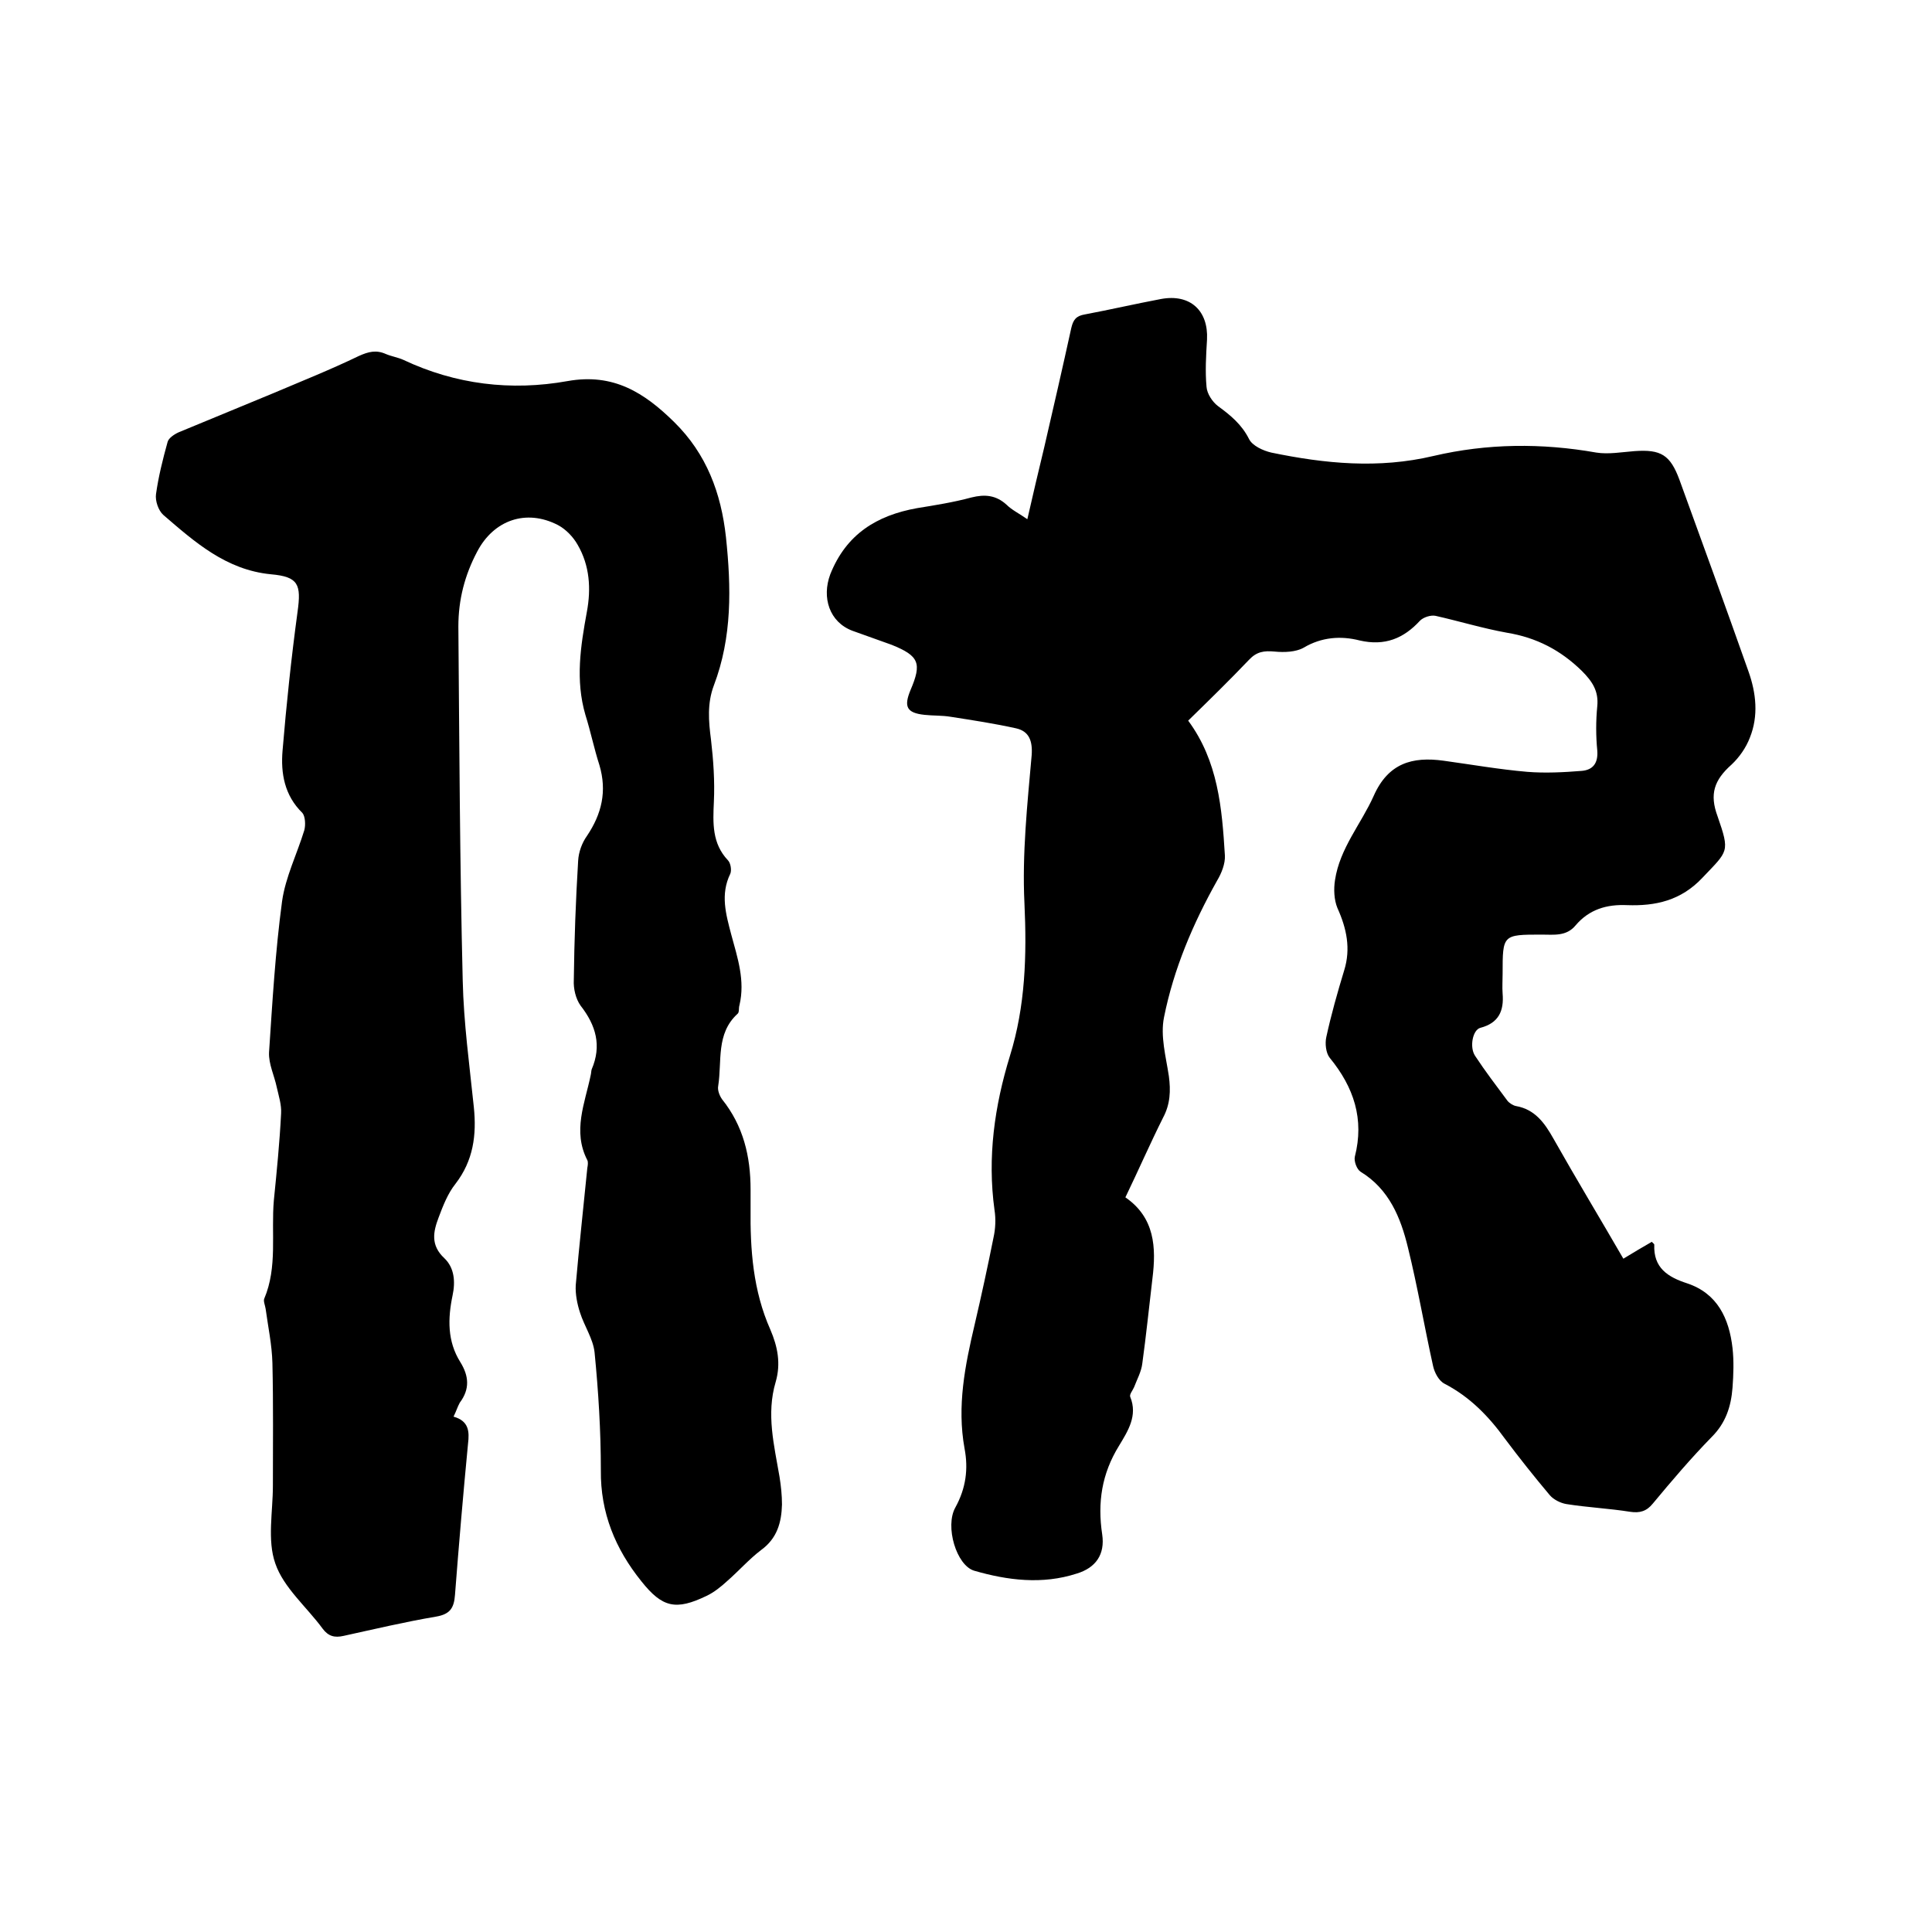
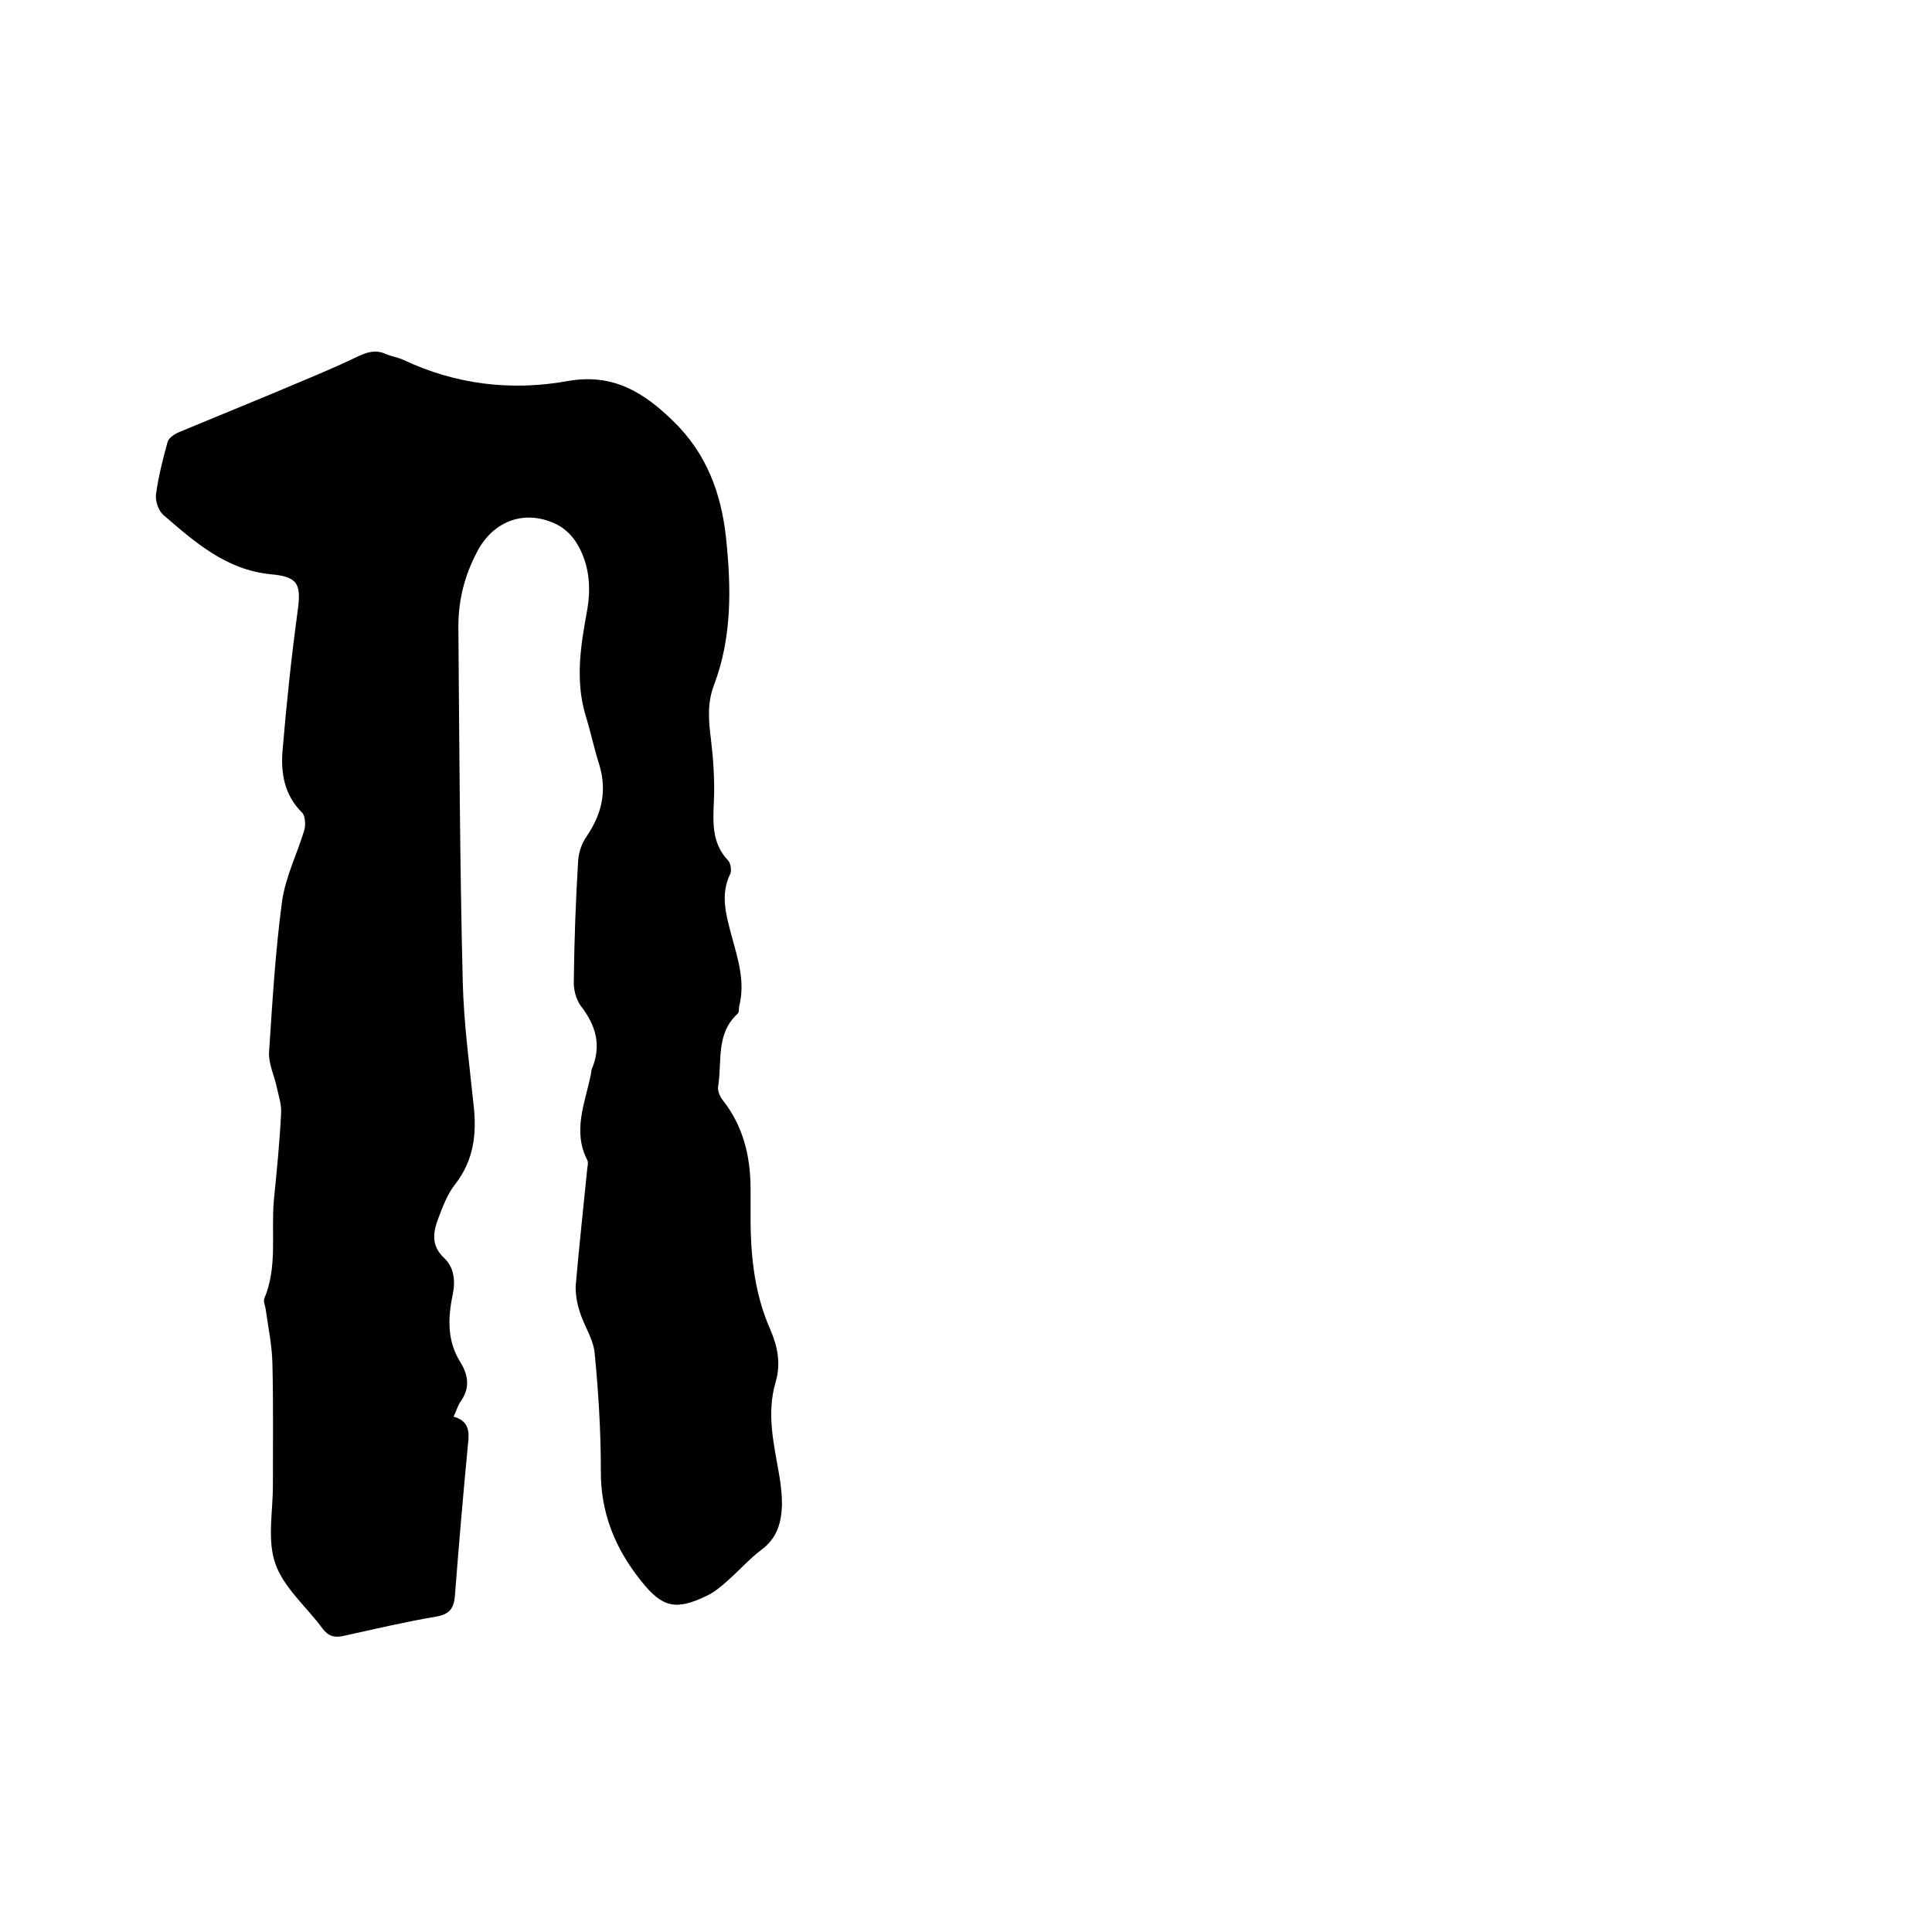
<svg xmlns="http://www.w3.org/2000/svg" enable-background="new 0 0 400 400" viewBox="0 0 400 400">
-   <path d="m336.1 260.6c2.1-1.3 4-2.4 5.9-3.5.2.3.5.4.5.6-.2 4.8 2.8 6.7 6.8 8 6.3 2.1 8.7 7.3 9.4 13.4.3 2.7.2 5.5 0 8.2-.3 3.9-1.4 7.3-4.3 10.2-4.3 4.4-8.3 9.1-12.2 13.8-1.3 1.6-2.7 2-4.7 1.7-4.4-.7-8.8-.9-13.2-1.6-1.2-.2-2.6-.9-3.4-1.8-3.2-3.8-6.3-7.7-9.3-11.7-3.4-4.7-7.3-8.7-12.5-11.4-1.2-.6-2.1-2.3-2.4-3.7-1.8-8.1-3.2-16.4-5.2-24.5-1.5-6.2-3.9-12.1-9.8-15.7-.8-.5-1.4-2.2-1.2-3.1 2-7.8-.2-14.4-5.2-20.5-.8-1-1-3-.7-4.3 1-4.6 2.3-9.2 3.7-13.8 1.4-4.5.5-8.7-1.4-12.9-.7-1.7-.8-3.9-.5-5.8 1-6.6 5.4-11.6 8-17.4 3-6.8 8-8.2 14.5-7.3 5.8.8 11.5 1.8 17.3 2.3 3.7.3 7.6.1 11.3-.2 2.3-.2 3.4-1.6 3.2-4.2-.3-3-.3-6.2 0-9.2.3-3.1-1-5.1-3.2-7.3-4.4-4.3-9.4-6.9-15.5-7.9-5-.9-9.9-2.4-14.8-3.5-1-.2-2.5.3-3.2 1-3.4 3.7-7.3 5.3-12.5 4.1-3.9-1-7.9-.7-11.6 1.5-1.6.9-4 1-6 .8-2.2-.2-3.7 0-5.3 1.7-4.1 4.3-8.3 8.4-12.6 12.6 6.2 8.4 7 18.1 7.6 27.9.1 1.7-.7 3.7-1.6 5.2-5 8.9-9 18.3-11 28.3-.8 3.9.4 8.2 1 12.2.4 3 .3 5.8-1.2 8.6-2.7 5.4-5.1 10.9-7.8 16.5 6.1 4.2 6.4 10.4 5.6 16.8-.7 5.9-1.3 11.8-2.1 17.6-.2 1.7-1.1 3.3-1.7 4.9-.3.7-1 1.5-.8 2 1.6 3.9-.5 7.1-2.3 10.1-3.6 5.8-4.5 11.8-3.5 18.4.6 4.1-1.3 6.9-5.3 8.1-7.1 2.3-14.3 1.4-21.2-.6-3.7-1.1-6.1-9.2-3.9-13.1 2.2-4 2.7-8 1.9-12.2-1.6-8.8.1-17.2 2.1-25.7 1.4-6 2.7-12 3.9-18 .4-1.8.5-3.8.2-5.7-1.5-10.9 0-21.5 3.2-31.9 3.2-10.3 3.5-20.8 3-31.6-.5-10.2.6-20.5 1.5-30.7.2-3-.6-4.9-3.2-5.5-4.5-1-9.1-1.7-13.6-2.4-1.8-.3-3.6-.2-5.4-.4-3.7-.4-4.3-1.7-2.9-5.1 2.4-5.6 1.8-7.1-3.9-9.4-2.7-1-5.4-1.9-8.1-2.9-4.8-1.8-6.4-6.9-4.6-11.7 3.3-8.3 9.6-12.2 18-13.7 3.7-.6 7.5-1.2 11.2-2.2 2.8-.7 5.1-.5 7.3 1.5 1.1 1.1 2.6 1.8 4.3 3 1.2-5.2 2.3-10 3.5-14.9 1.9-8.2 3.8-16.5 5.6-24.7.4-1.7 1-2.5 2.8-2.8 5.3-1 10.5-2.2 15.8-3.2 6-1.1 9.8 2.4 9.5 8.4-.2 3.3-.4 6.6-.1 9.8.1 1.4 1.2 3.1 2.4 4 2.6 1.9 4.9 3.8 6.4 6.8.7 1.4 2.9 2.4 4.6 2.8 11.1 2.3 22.2 3.4 33.6.7 11.1-2.6 22.4-2.7 33.7-.7 2.5.4 5.3-.1 7.9-.3 5.5-.4 7.4.8 9.3 5.9 4.8 13.2 9.6 26.4 14.3 39.7 1.6 4.5 2.1 9.2.3 13.7-.8 2.1-2.2 4.1-3.8 5.6-3.6 3.2-4.6 6.1-2.9 10.7 2.6 7.5 2.2 7.1-3.1 12.7-4.5 4.8-9.8 5.9-15.6 5.7-4.3-.2-7.9.9-10.7 4.2-1.9 2.3-4.5 1.9-7 1.9-8.1 0-8.1 0-8.1 8.1 0 1.4-.1 2.8 0 4.1.3 3.6-.8 6.1-4.6 7.1-1.6.4-2.3 4-1.1 5.8 2.1 3.2 4.4 6.2 6.7 9.3.4.5 1.2 1 1.8 1.1 3.9.7 5.9 3.5 7.7 6.7 4.8 8.5 9.7 16.6 14.5 24.9z" />
  <path d="m93.9 293.3c3.2.9 3.3 3.1 3 5.6-1 10.4-1.9 20.9-2.7 31.3-.2 2.7-1 4-3.9 4.5-6.5 1.1-12.8 2.6-19.2 4-1.8.4-3.1.1-4.3-1.5-3.3-4.5-8.1-8.5-9.8-13.5-1.7-4.8-.5-10.7-.5-16.1 0-8.5.1-16.9-.1-25.4-.1-3.8-.9-7.5-1.4-11.2-.1-.7-.5-1.6-.3-2.1 2.8-6.6 1.4-13.6 2-20.4.6-6 1.2-12 1.5-18 .1-1.8-.5-3.6-.9-5.4-.5-2.4-1.7-4.8-1.6-7.2.7-10.5 1.3-20.9 2.7-31.3.7-5 3.1-9.8 4.6-14.7.3-1.1.2-2.9-.4-3.6-3.7-3.6-4.5-8.2-4.1-12.9.8-9.6 1.8-19.1 3.1-28.7.8-5.7.2-7.3-5.5-7.8-9.3-.9-15.8-6.7-22.3-12.3-1-.9-1.7-2.9-1.5-4.3.5-3.6 1.4-7.2 2.4-10.8.2-.8 1.4-1.6 2.3-2 6.5-2.7 13.1-5.4 19.6-8.1 5.9-2.5 11.9-4.9 17.7-7.7 2-.9 3.6-1.3 5.6-.4 1.2.5 2.5.7 3.6 1.2 10.8 5.1 22.3 6.5 34 4.4 9.5-1.7 15.9 2.4 22.1 8.5 6.7 6.6 9.7 14.7 10.7 23.8 1.1 10.4 1.3 20.7-2.5 30.7-1.4 3.7-1.1 7.4-.6 11.2.5 4.3.8 8.6.6 12.9-.2 4.4-.4 8.6 2.9 12.1.6.6.8 2.1.5 2.8-2.1 4.3-.9 8.4.2 12.6 1.3 4.8 2.9 9.5 1.7 14.6-.2.6 0 1.5-.4 1.8-4.5 4.1-3.2 9.8-4 14.9-.2.9.3 2.1.8 2.8 4.4 5.5 5.9 11.8 5.9 18.7v3.8c-.1 8.6.5 17.1 4.1 25.2 1.5 3.5 2.2 7 1.1 10.8-2 6.7-.3 13.2.8 19.7.3 1.9.5 3.8.5 5.7-.1 3.7-1 7-4.3 9.4-2.5 1.9-4.6 4.3-7 6.4-1.3 1.2-2.8 2.4-4.3 3.1-6.4 3.1-9.2 2.4-13.5-3-5.4-6.7-8.5-14.2-8.4-23 0-8.1-.5-16.3-1.3-24.4-.3-2.8-2.1-5.4-3-8.2-.6-1.8-1-3.9-.9-5.7.7-8.1 1.6-16.2 2.4-24.3.1-.5.2-1.2 0-1.6-3.1-6-.5-11.8.7-17.6.1-.4.1-.9.2-1.2 2.1-4.9.9-9.1-2.3-13.2-1-1.4-1.5-3.5-1.4-5.3.1-8.3.4-16.5.9-24.7.1-1.8.8-3.7 1.8-5.1 3.1-4.6 4.2-9.3 2.6-14.7-1.1-3.4-1.8-6.9-2.9-10.4-2.1-7.2-1-14.2.3-21.3.9-4.8.6-9.6-1.9-13.9-.9-1.6-2.4-3.2-4.1-4.1-6.6-3.4-13.3-1-16.7 5.5-2.6 4.9-3.9 10-3.9 15.5.2 24.4.3 48.9.9 73.3.2 8.8 1.4 17.5 2.3 26.2.6 5.8-.1 11.1-3.8 15.9-1.6 2-2.6 4.6-3.5 7-1.1 2.9-1.7 5.7 1.2 8.4 2.1 2 2.3 4.9 1.7 7.7-1 4.8-1.1 9.5 1.6 13.8 1.8 2.9 2 5.6-.1 8.4-.5.9-.7 1.7-1.3 2.9z" />
</svg>